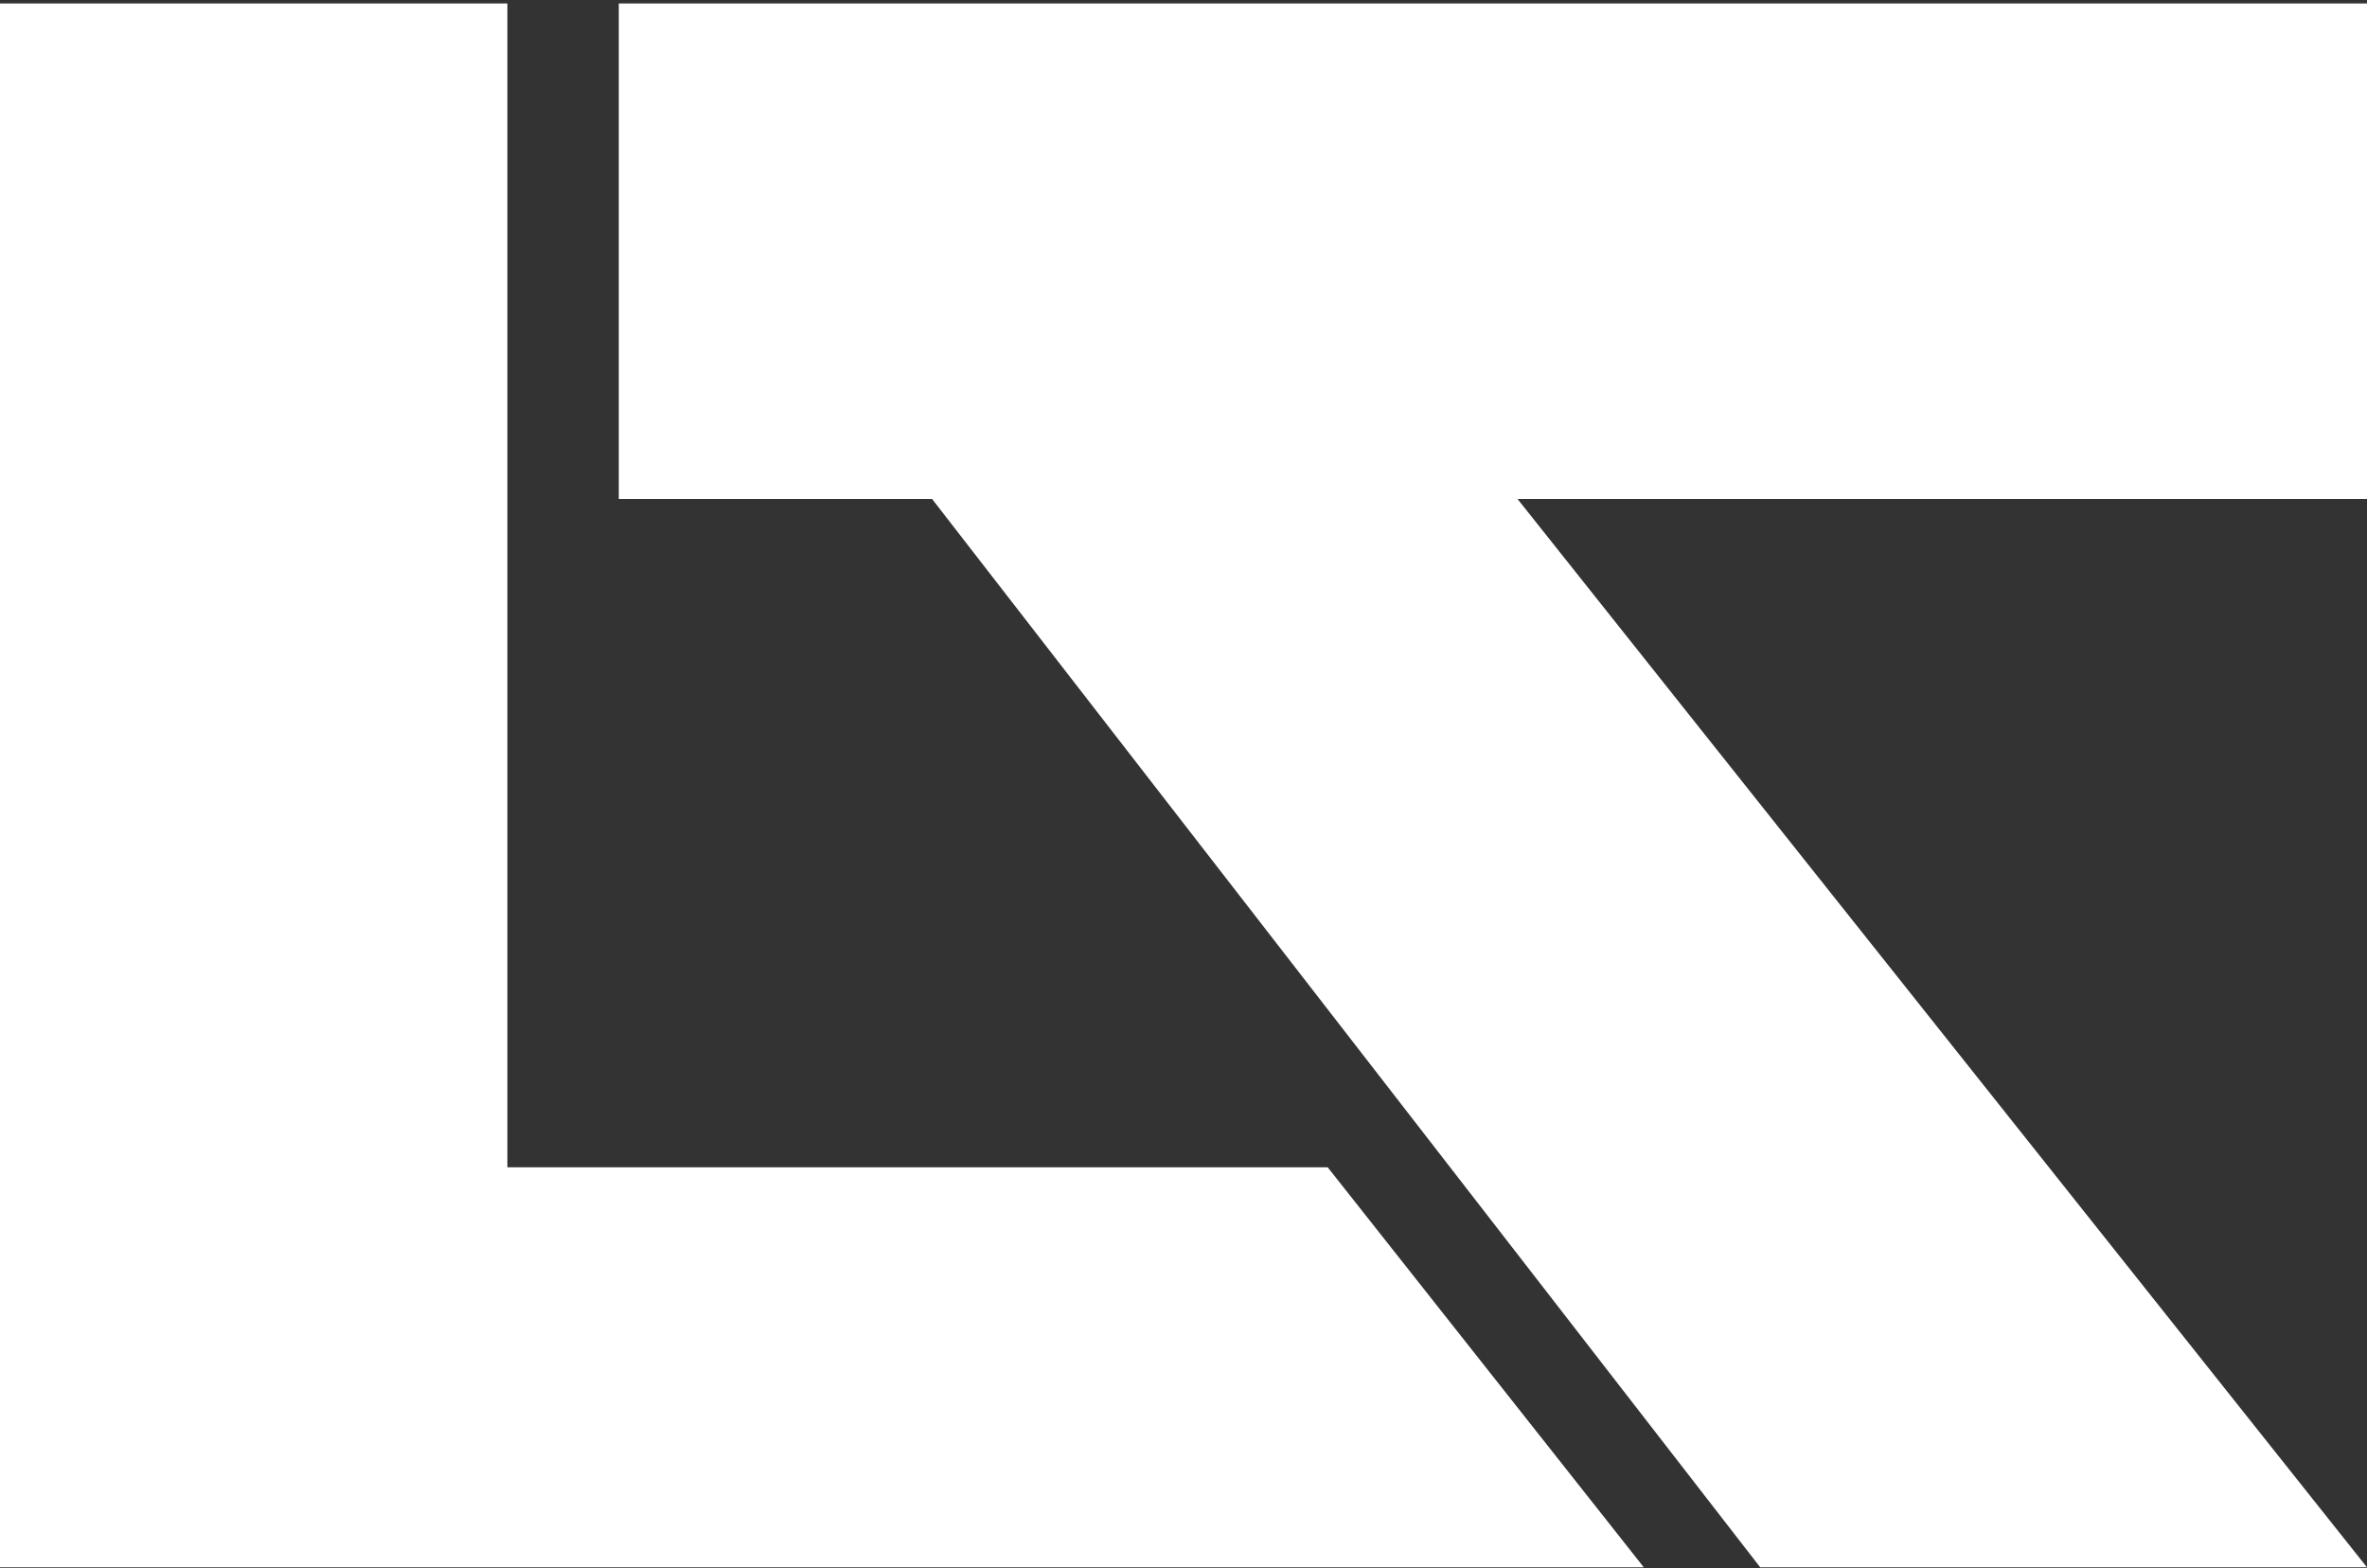
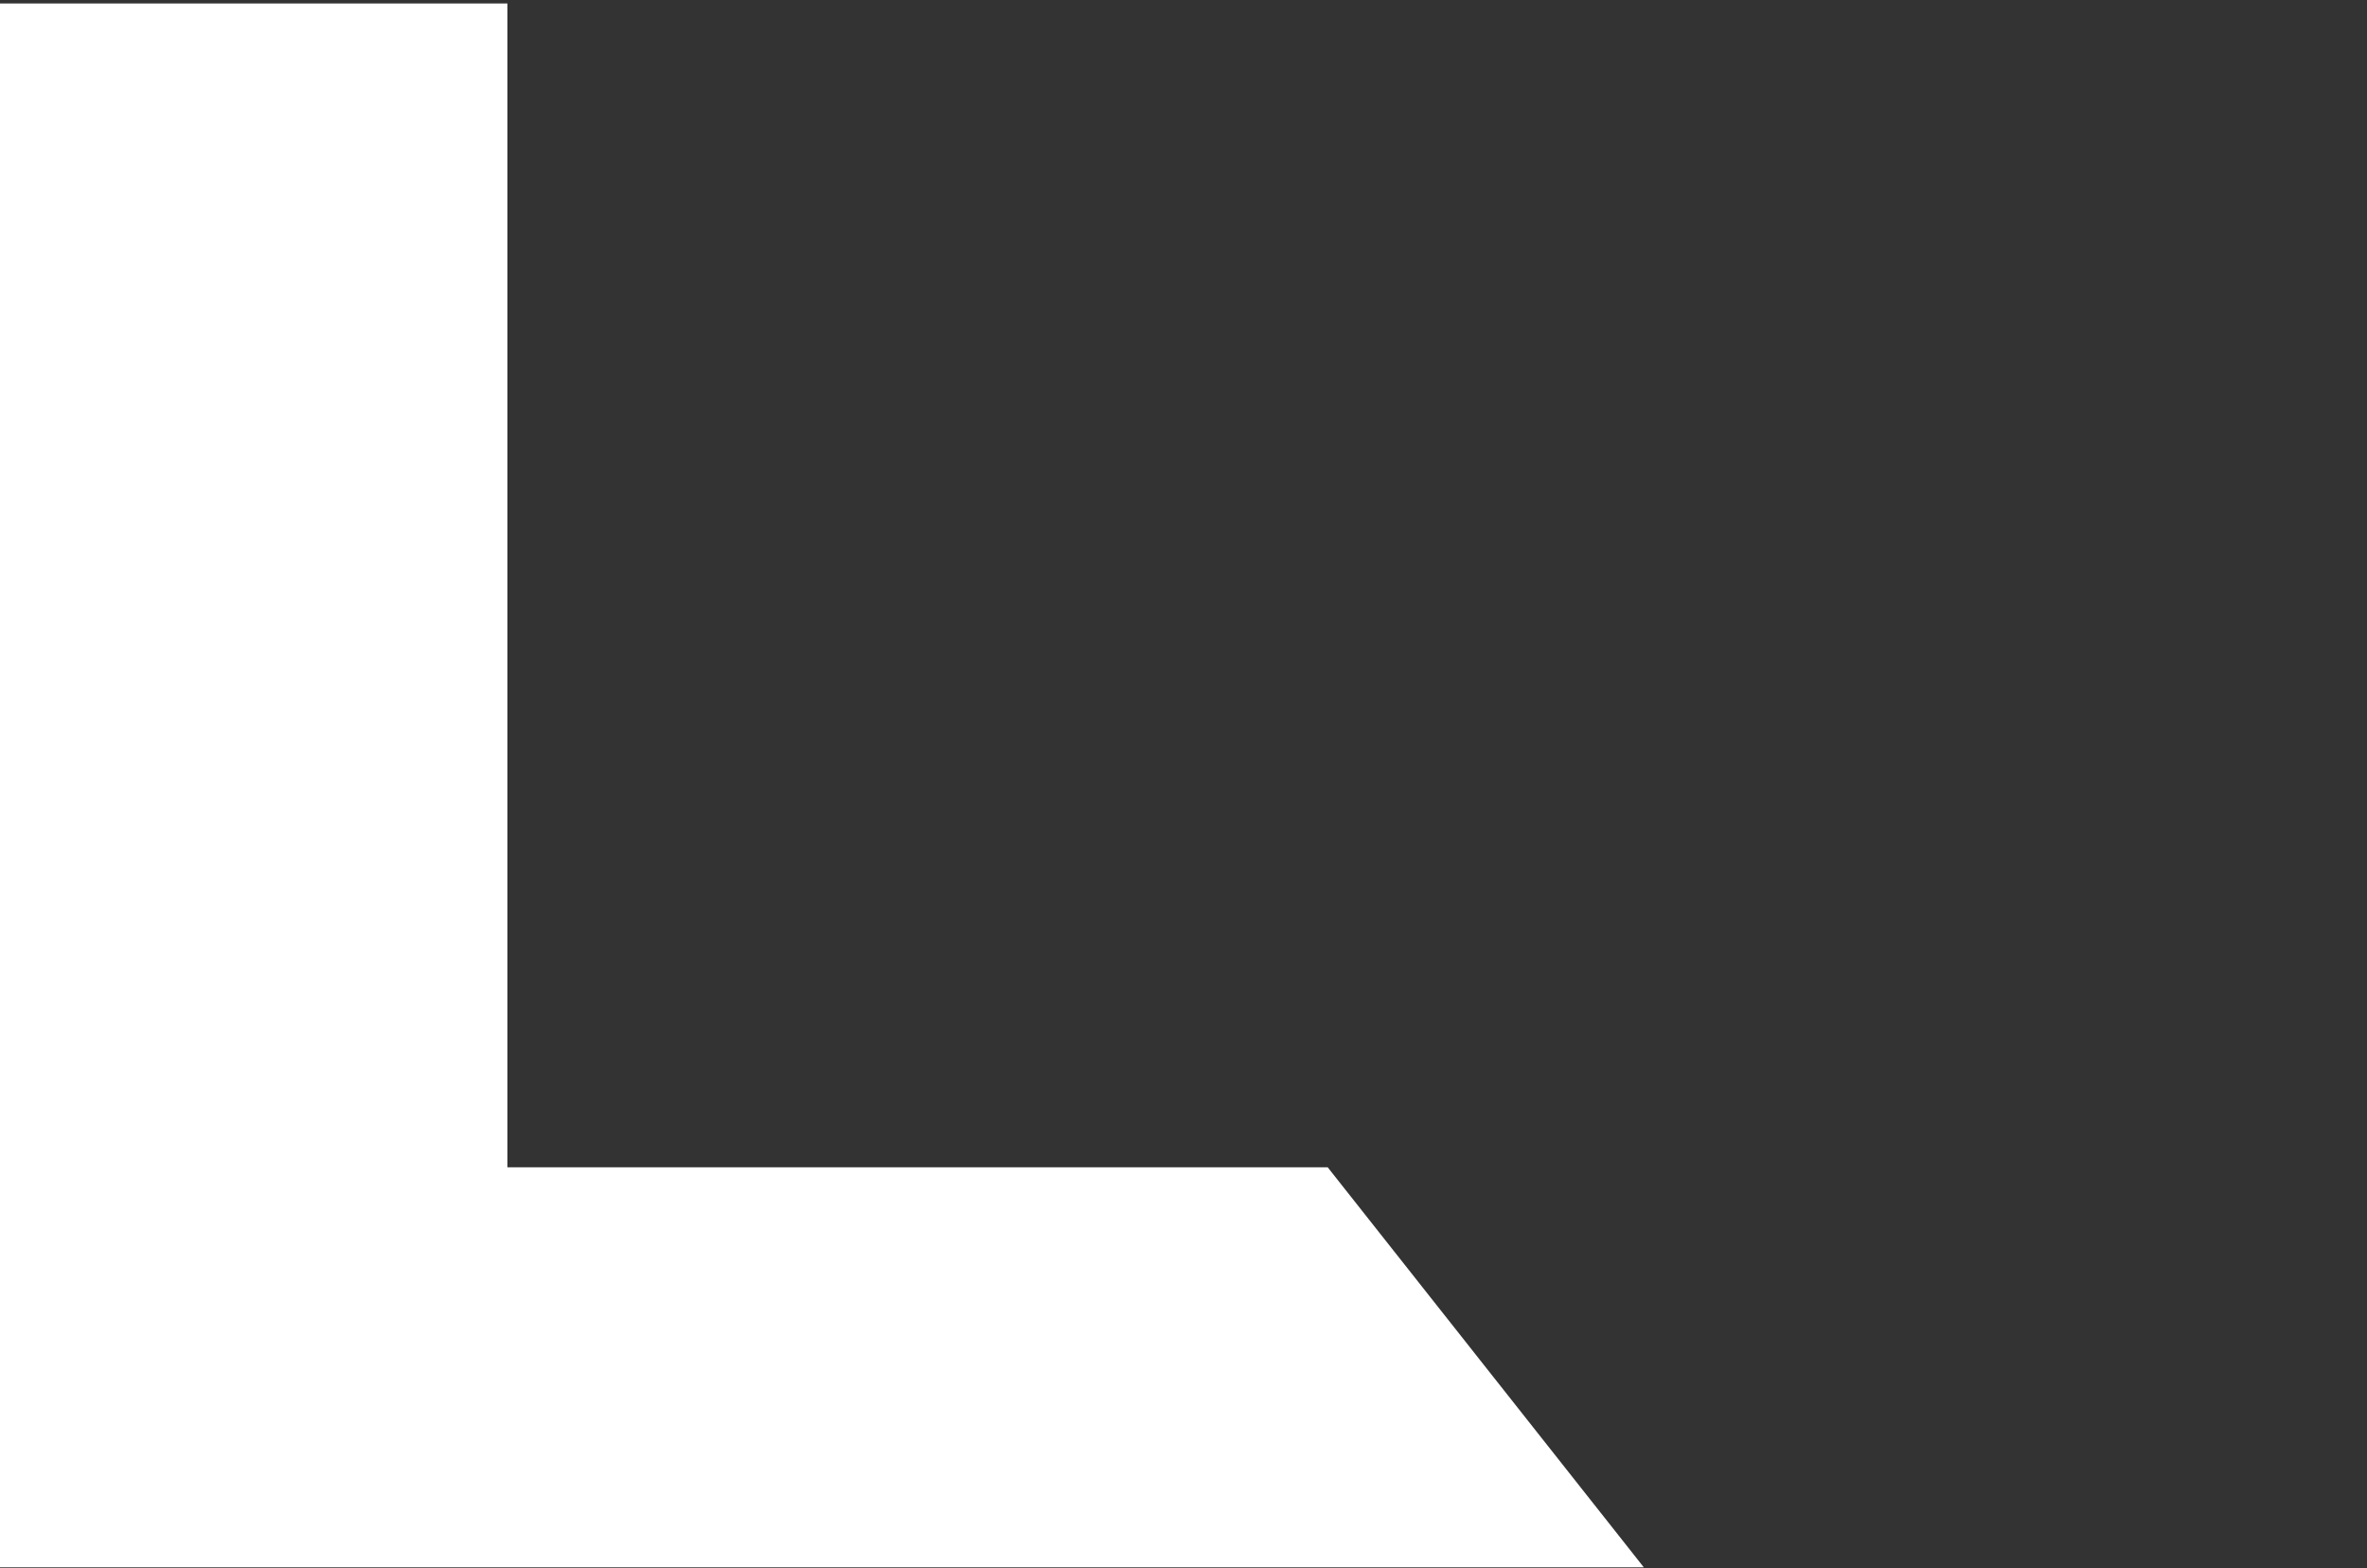
<svg xmlns="http://www.w3.org/2000/svg" width="554" height="367" viewBox="0 0 554 367" fill="none">
  <rect x="0" y="0" width="554" height="367" fill="#333333" stroke="none" />
  <path d="M0 0.814H118.753V273.186H310.746L384.737 366.814H0V0.814Z" fill="white" />
-   <path d="M355.183 116.785L554 366.814H411.985L218.161 116.785H144.827V0.814H554V116.785H355.183Z" fill="white" />
</svg>